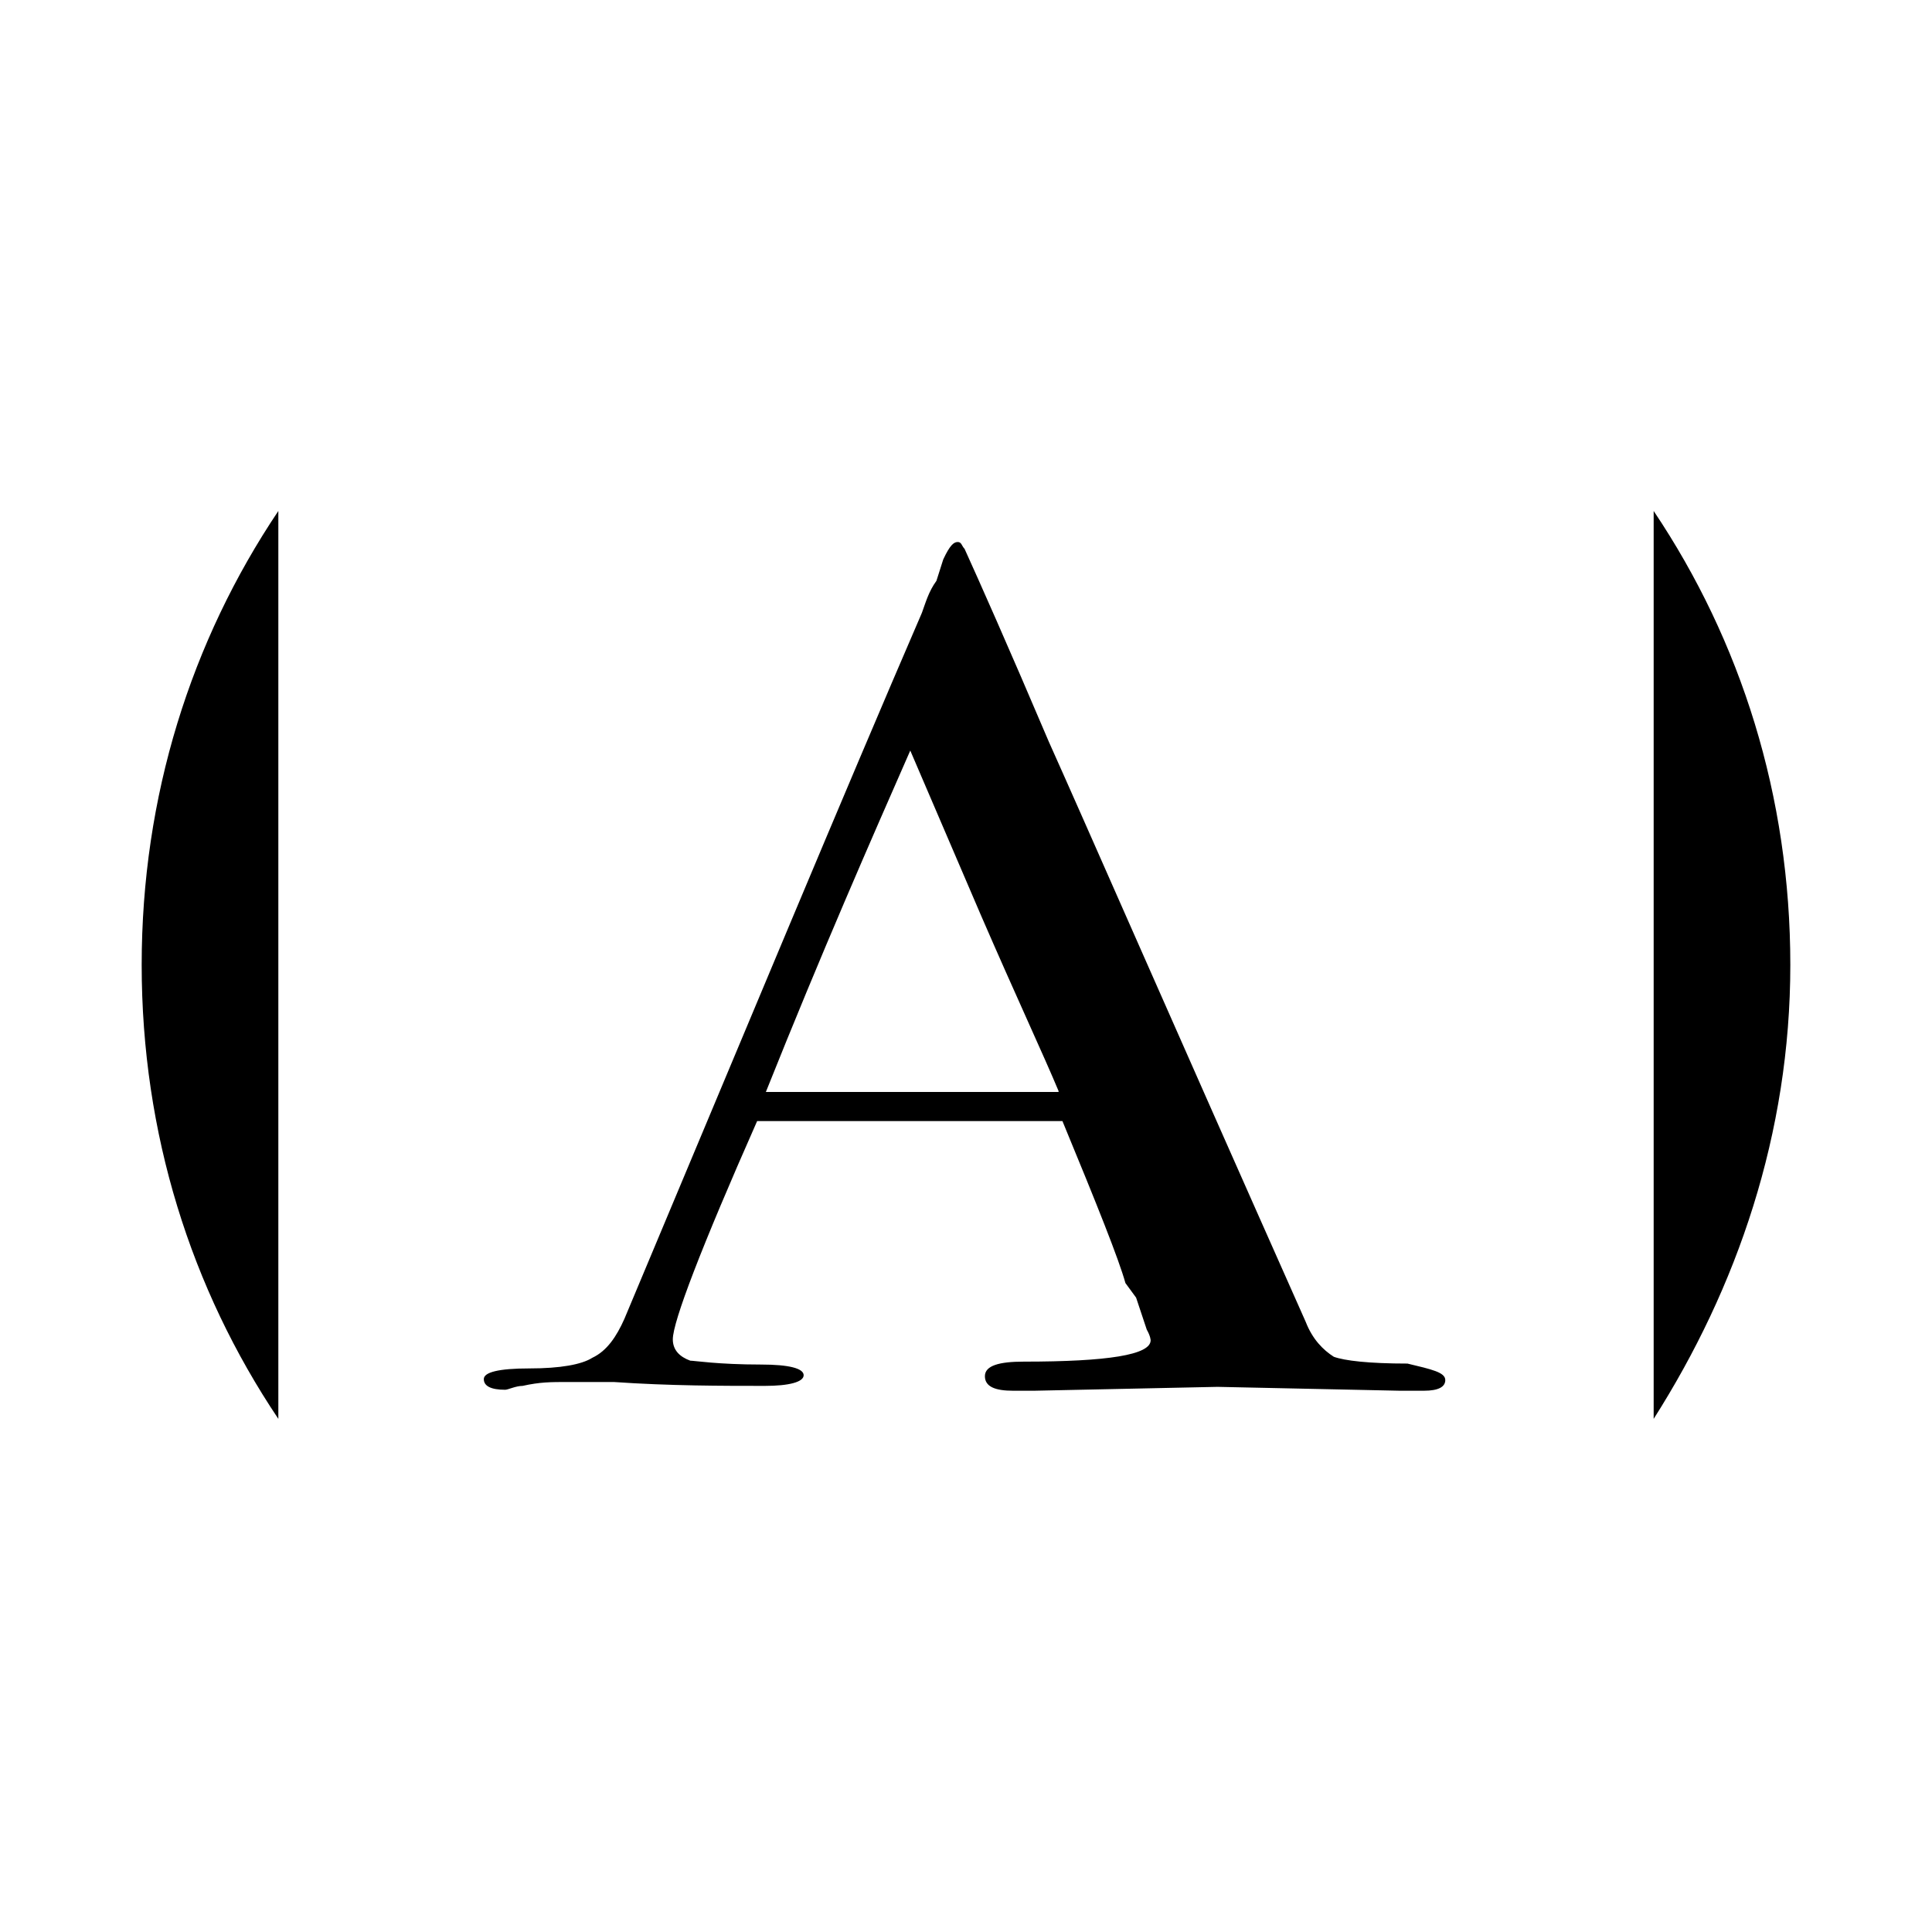
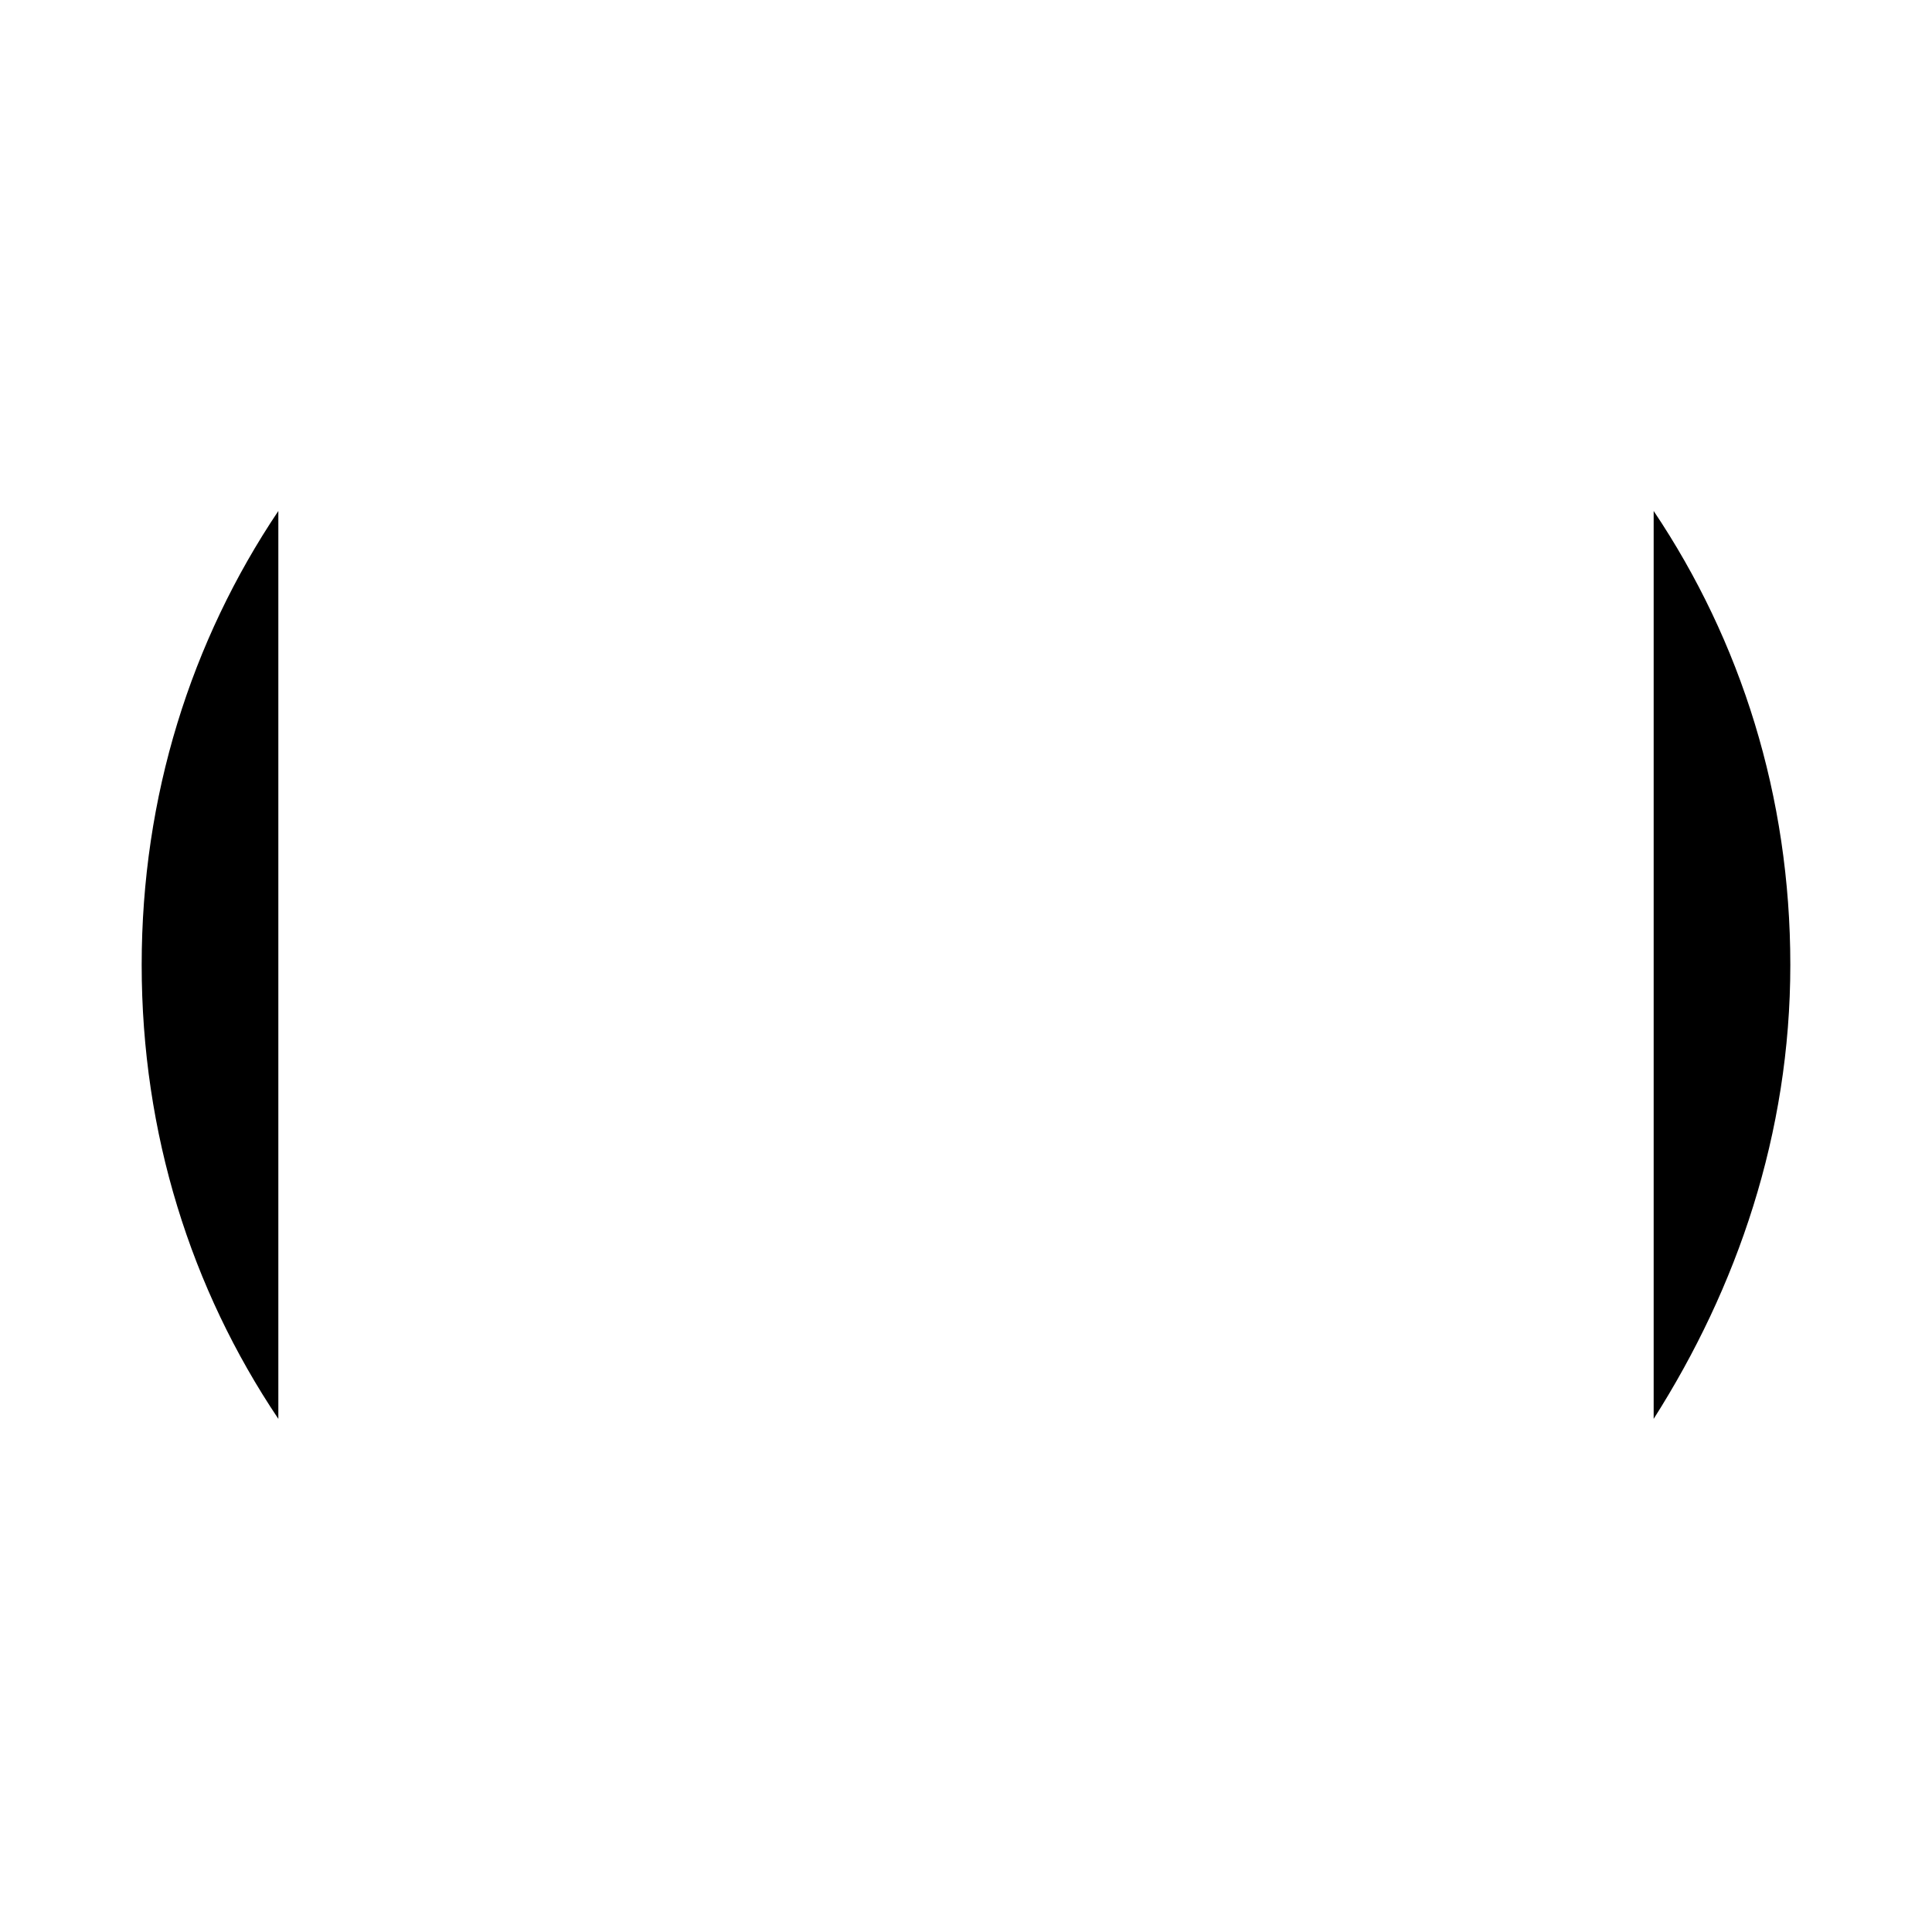
<svg xmlns="http://www.w3.org/2000/svg" width="1200" height="1200" viewBox="0 0 1200 1200" fill="none">
-   <path d="M657.491 677.648C648.461 655.96 631.003 618.607 609.331 568.603L565.385 466.184C541.305 521.008 510.603 590.894 475.688 678.251H657.491V677.648ZM897.689 857.182C897.689 861.399 893.475 863.809 884.445 863.809C877.823 863.809 873.609 863.809 869.395 863.809L756.219 861.399L642.441 863.809C638.227 863.809 633.411 863.809 629.197 863.809C618.361 863.809 611.739 861.399 611.739 854.772C611.739 848.145 620.769 845.735 635.819 845.735C688.193 845.735 714.681 841.518 714.681 832.481C714.681 832.481 714.681 830.071 712.273 825.854L705.651 805.973L699.029 796.936C694.815 781.874 681.571 748.739 659.899 696.324H470.27C435.354 775.247 417.896 821.034 417.896 831.878C417.896 838.505 422.11 842.723 428.732 845.133C431.14 845.133 446.19 847.542 472.678 847.542C490.135 847.542 499.165 849.952 499.165 854.169C499.165 858.387 490.136 860.797 475.086 860.797C448.598 860.797 416.09 860.797 381.174 858.387C372.144 858.387 363.716 858.387 352.88 858.387C342.044 858.387 335.422 858.387 324.586 860.797C320.372 860.797 315.556 863.206 313.75 863.206C304.72 863.206 300.506 860.797 300.506 856.579C300.506 852.362 309.536 849.952 328.8 849.952C348.064 849.952 361.308 847.542 367.93 843.325C376.96 839.108 382.98 830.071 387.796 819.227C463.648 638.488 524.449 492.09 572.609 380.634C575.017 374.007 576.823 367.38 581.639 360.753L585.853 347.499C590.067 338.462 592.475 336.655 594.883 336.655C597.291 336.655 597.291 339.065 599.097 340.872C608.127 360.753 625.585 399.913 651.471 460.762C673.143 508.959 725.517 628.849 811.001 821.034C815.215 831.878 821.837 838.505 828.459 842.723C835.081 845.133 850.131 846.94 874.211 846.94C889.261 850.555 897.689 852.362 897.689 857.182Z" fill="black" />
  <path d="M1112 599.328C1112 494.5 1081.3 398.106 1027.12 317.376V881.28C1078.89 799.948 1112 704.156 1112 599.328ZM172.882 317.376C118.702 398.106 88 494.5 88 599.328C88 704.156 118.702 800.55 172.882 881.28V317.376Z" fill="black" />
</svg>